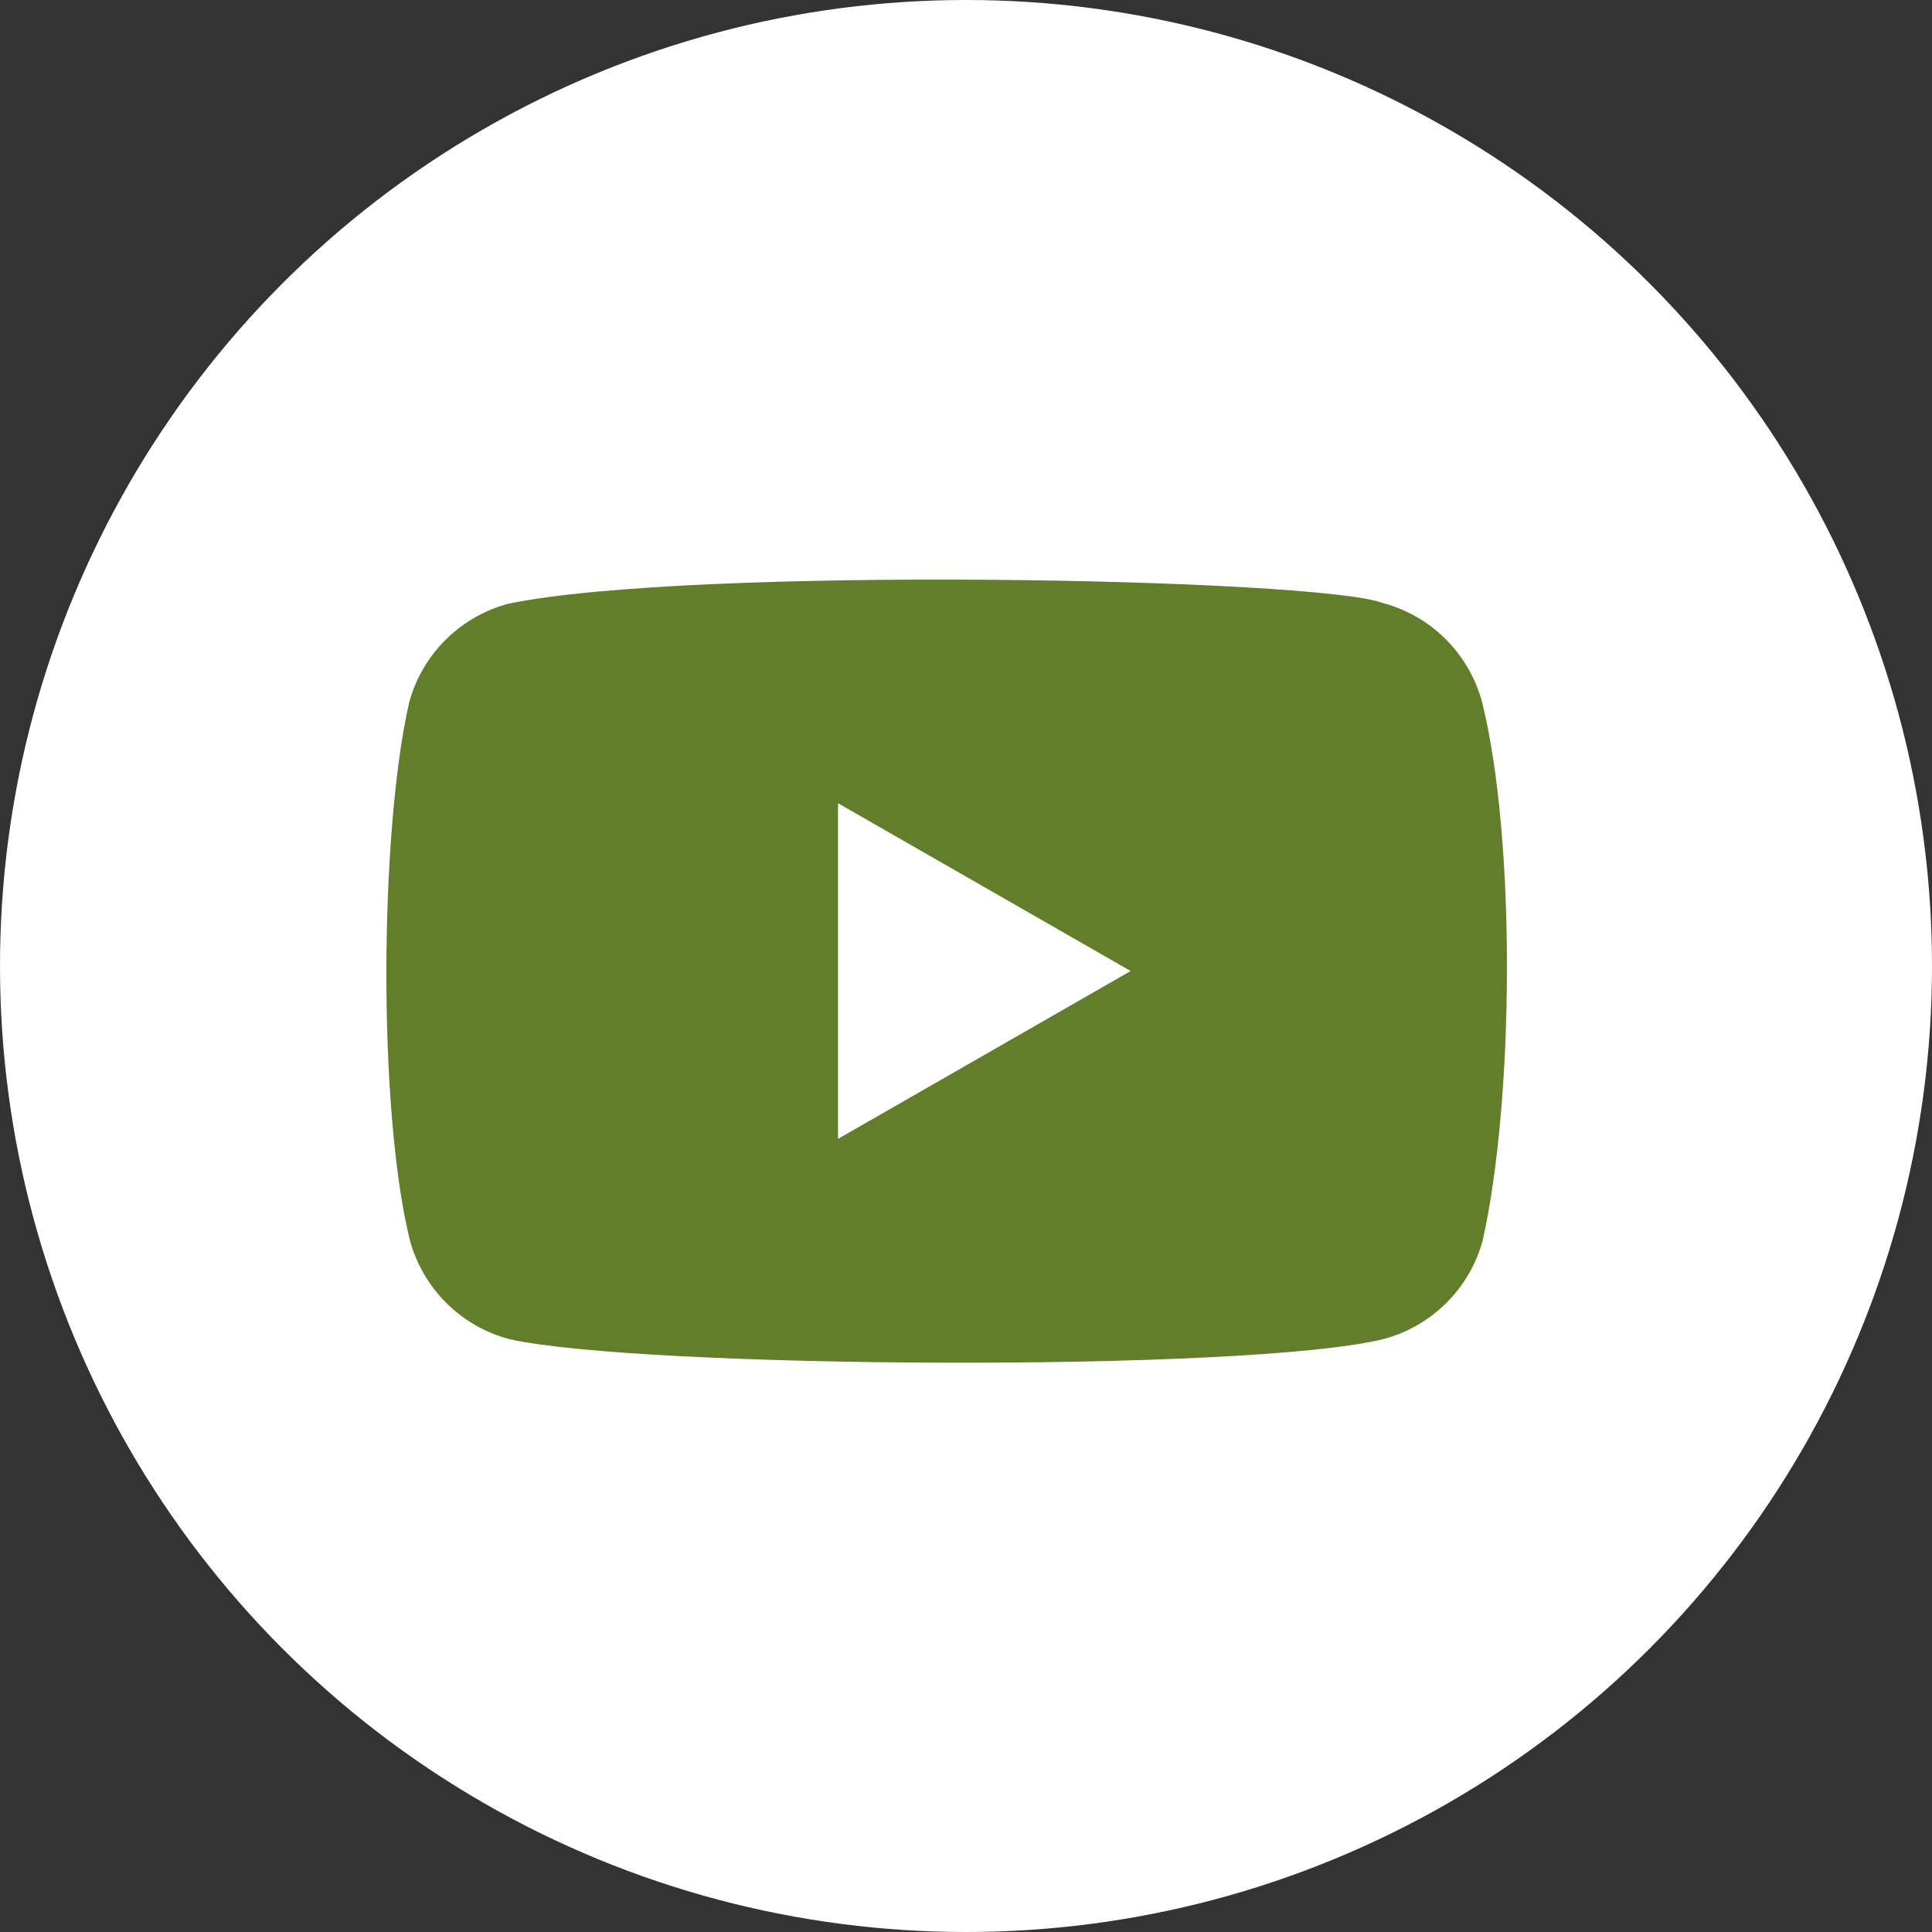
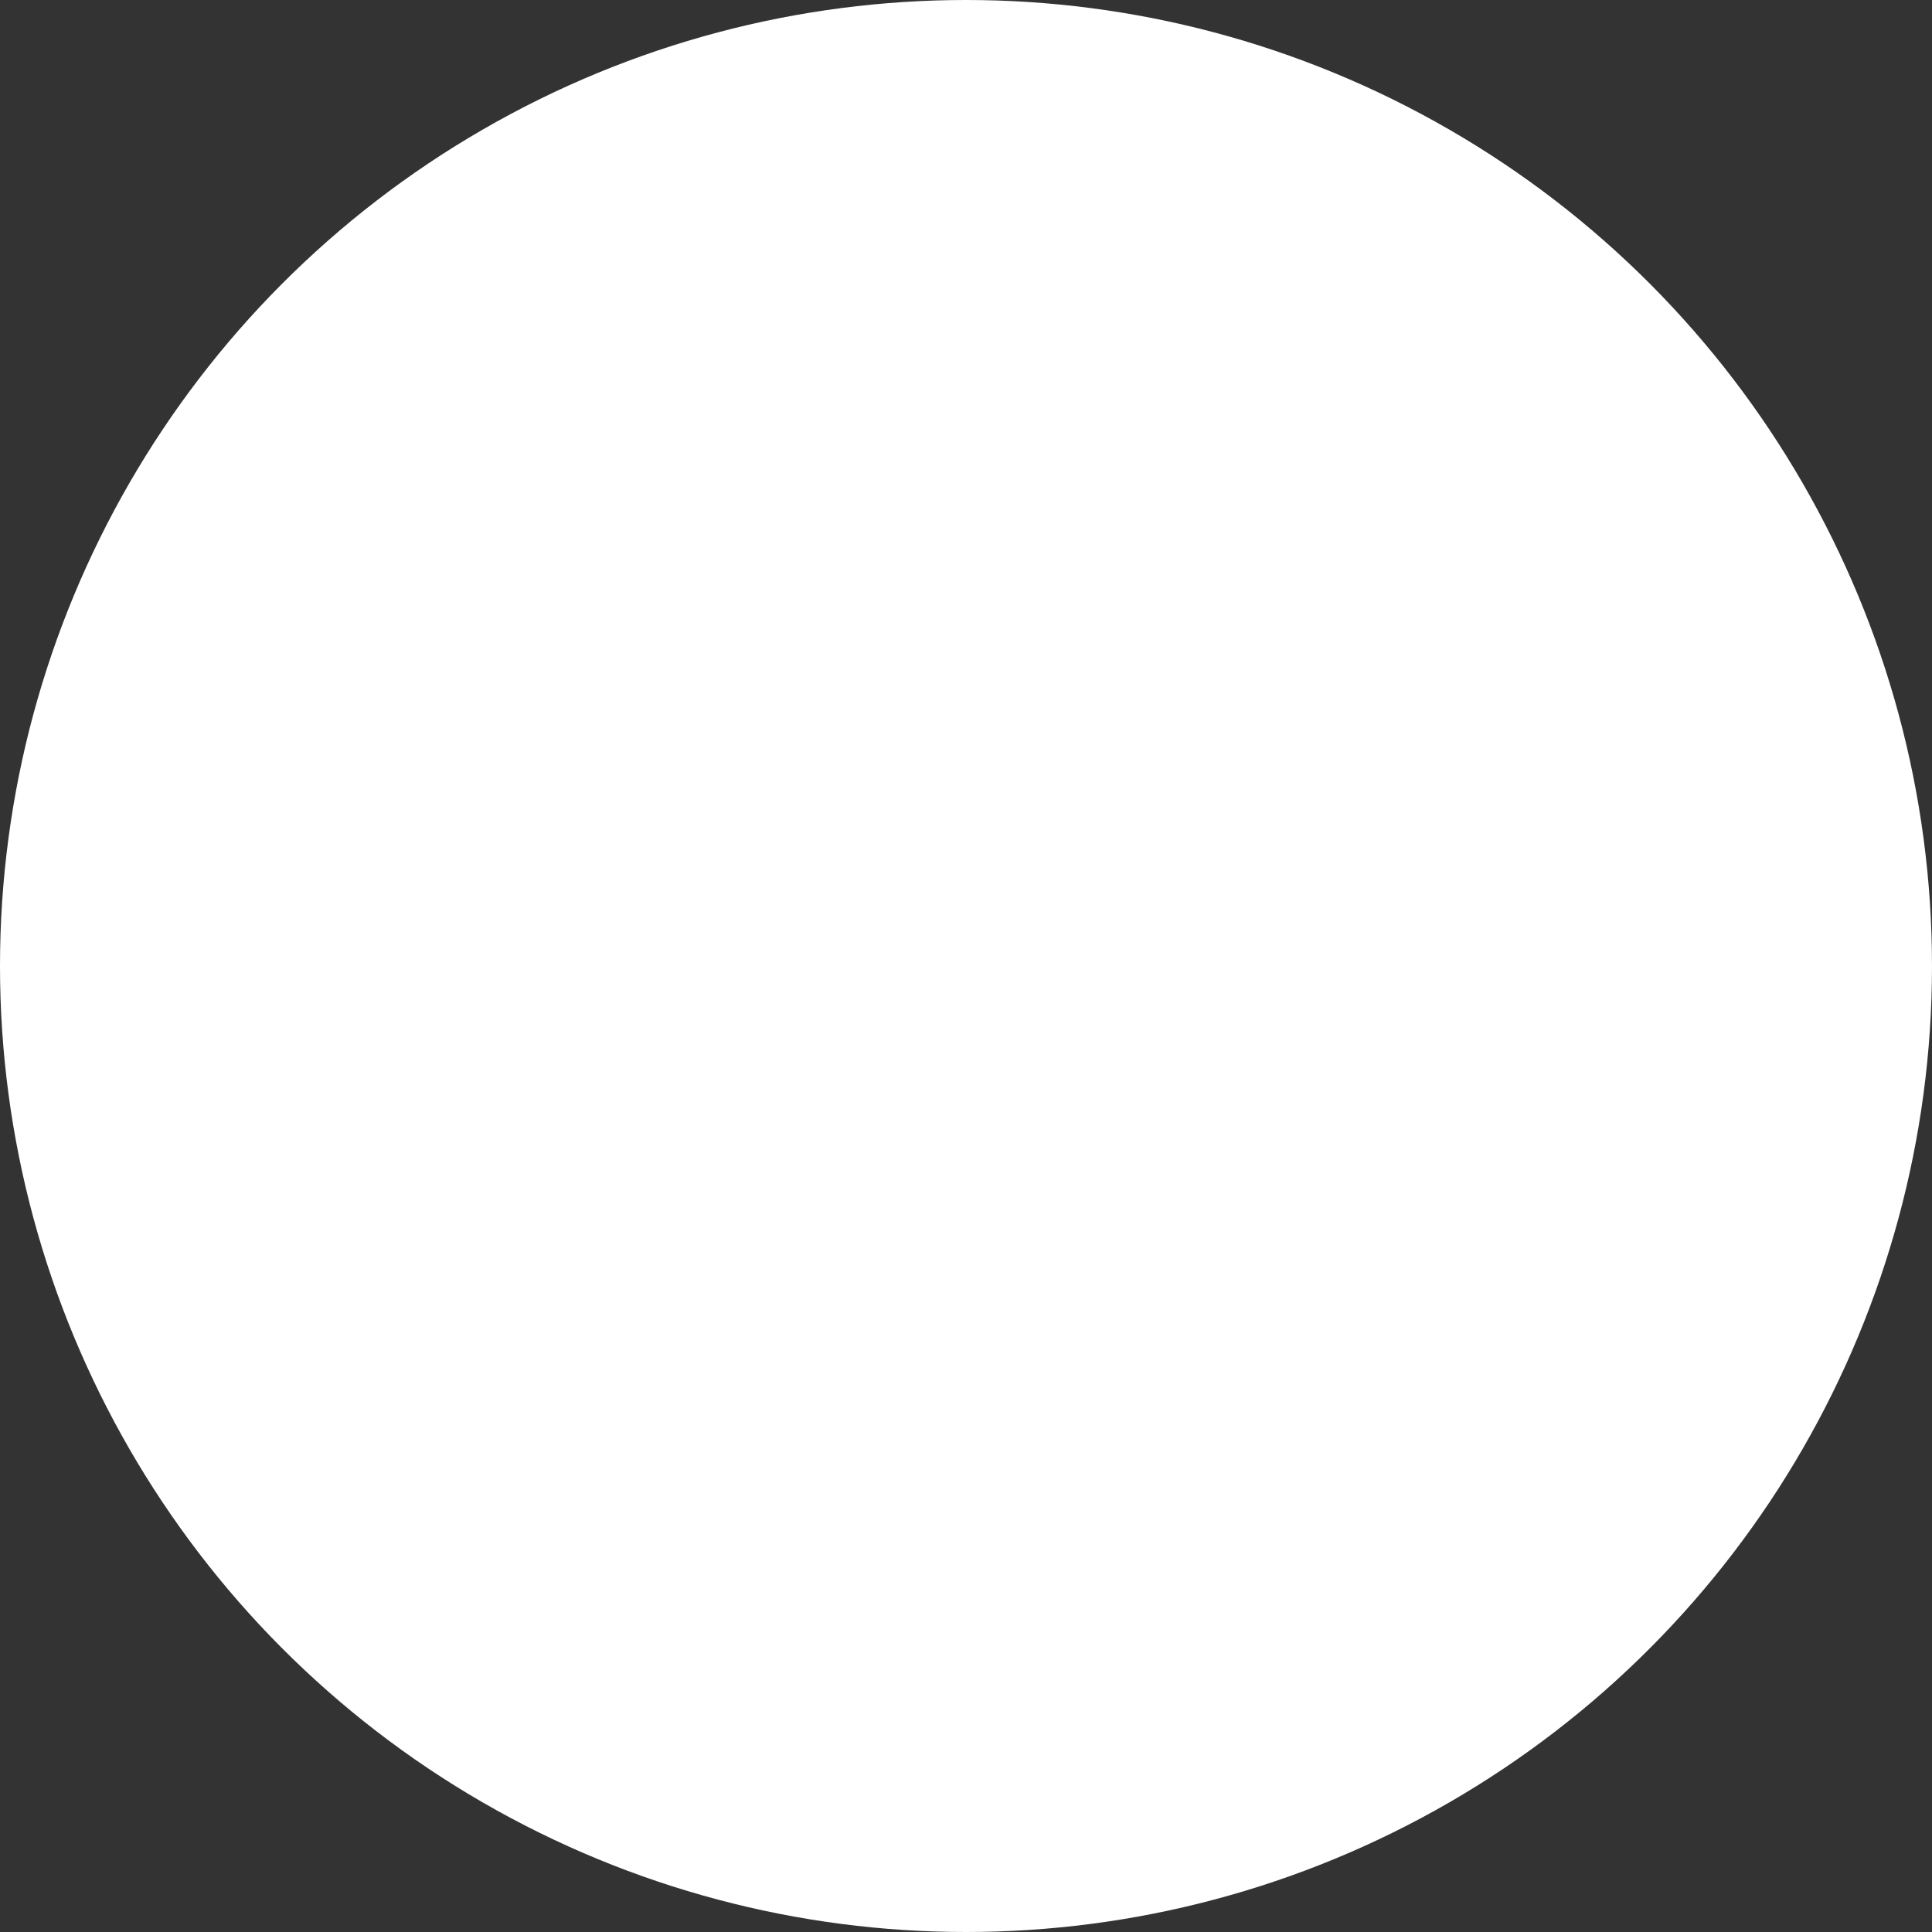
<svg xmlns="http://www.w3.org/2000/svg" width="50" height="50" viewBox="0 0 50 50" fill="none">
  <rect x="0" y="0" width="50" height="50" fill="#333333" stroke="none" />
  <circle cx="25" cy="25" r="25" fill="white" />
-   <path d="M38.356 18.169C38.019 16.92 37.044 15.942 35.795 15.608C34.117 14.96 17.864 14.642 13.149 15.626C11.9 15.964 10.921 16.939 10.587 18.188C9.83 21.51 9.772 28.694 10.606 32.091C10.944 33.34 11.918 34.318 13.168 34.653C16.49 35.417 32.287 35.525 35.813 34.653C37.063 34.315 38.041 33.34 38.375 32.091C39.182 28.471 39.24 21.733 38.356 18.169Z" fill="#627E2B" />
  <path d="M29.261 25.13L21.688 20.787V29.474L29.261 25.13Z" fill="white" />
</svg>